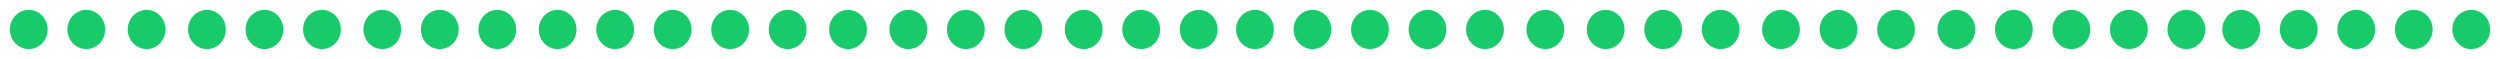
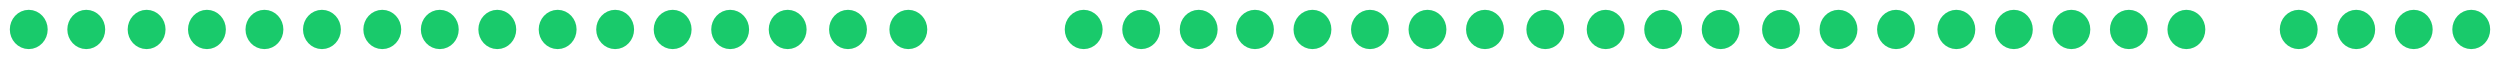
<svg xmlns="http://www.w3.org/2000/svg" viewBox="5688.984 4689.984 127.288 3" data-guides="{&quot;vertical&quot;:[],&quot;horizontal&quot;:[]}">
  <ellipse fill="transparent" fill-opacity="1" stroke="#19ca6b" stroke-opacity="1" stroke-width="1" id="tSvga513577ad2" title="Ellipse 1" cx="5808.952" cy="4691.484" rx="0.464" ry="0.5" style="transform: rotate(0deg); transform-origin: 5808.95px 4691.48px;" />
  <ellipse fill="transparent" fill-opacity="1" stroke="#19ca6b" stroke-opacity="1" stroke-width="1" id="tSvg14f7a20f84e" title="Ellipse 2" cx="5806.024" cy="4691.484" rx="0.464" ry="0.5" style="transform: rotate(0deg); transform-origin: 5806.02px 4691.48px;" />
-   <ellipse fill="transparent" fill-opacity="1" stroke="#19ca6b" stroke-opacity="1" stroke-width="1" id="tSvgea4aff6a70" title="Ellipse 3" cx="5803.096" cy="4691.484" rx="0.464" ry="0.5" style="transform: rotate(0deg); transform-origin: 5803.1px 4691.48px;" />
  <ellipse fill="transparent" fill-opacity="1" stroke="#19ca6b" stroke-opacity="1" stroke-width="1" id="tSvg7054f93e48" title="Ellipse 4" cx="5814.808" cy="4691.484" rx="0.464" ry="0.5" style="transform: rotate(0deg); transform-origin: 5814.81px 4691.48px;" />
  <ellipse fill="transparent" fill-opacity="1" stroke="#19ca6b" stroke-opacity="1" stroke-width="1" id="tSvg441fb52540" title="Ellipse 5" cx="5811.88" cy="4691.484" rx="0.464" ry="0.5" style="transform: rotate(0deg); transform-origin: 5811.88px 4691.48px;" />
  <ellipse fill="transparent" fill-opacity="1" stroke="#19ca6b" stroke-opacity="1" stroke-width="1" id="tSvg592fbca2ec" title="Ellipse 6" cx="5794.448" cy="4691.484" rx="0.464" ry="0.5" style="transform: rotate(0deg); transform-origin: 5794.45px 4691.48px;" />
  <ellipse fill="transparent" fill-opacity="1" stroke="#19ca6b" stroke-opacity="1" stroke-width="1" id="tSvg2cd03bda32" title="Ellipse 7" cx="5791.52" cy="4691.484" rx="0.464" ry="0.5" style="transform: rotate(0deg); transform-origin: 5791.52px 4691.48px;" />
  <ellipse fill="transparent" fill-opacity="1" stroke="#19ca6b" stroke-opacity="1" stroke-width="1" id="tSvge05500d022" title="Ellipse 8" cx="5788.592" cy="4691.484" rx="0.464" ry="0.5" style="transform: rotate(0deg); transform-origin: 5788.59px 4691.48px;" />
  <ellipse fill="transparent" fill-opacity="1" stroke="#19ca6b" stroke-opacity="1" stroke-width="1" id="tSvg149d127d83d" title="Ellipse 9" cx="5800.304" cy="4691.484" rx="0.464" ry="0.5" style="transform: rotate(0deg); transform-origin: 5800.3px 4691.48px;" />
  <ellipse fill="transparent" fill-opacity="1" stroke="#19ca6b" stroke-opacity="1" stroke-width="1" id="tSvg183ebc3c379" title="Ellipse 10" cx="5797.376" cy="4691.484" rx="0.464" ry="0.5" style="transform: rotate(0deg); transform-origin: 5797.38px 4691.48px;" />
  <ellipse fill="transparent" fill-opacity="1" stroke="#19ca6b" stroke-opacity="1" stroke-width="1" id="tSvg6d23be770e" title="Ellipse 11" cx="5785.52" cy="4691.484" rx="0.464" ry="0.5" style="transform: rotate(0deg); transform-origin: 5785.52px 4691.48px;" />
  <ellipse fill="transparent" fill-opacity="1" stroke="#19ca6b" stroke-opacity="1" stroke-width="1" id="tSvg150843cbad2" title="Ellipse 12" cx="5782.592" cy="4691.484" rx="0.464" ry="0.5" style="transform: rotate(0deg); transform-origin: 5782.59px 4691.48px;" />
  <ellipse fill="transparent" fill-opacity="1" stroke="#19ca6b" stroke-opacity="1" stroke-width="1" id="tSvga58419d328" title="Ellipse 13" cx="5779.664" cy="4691.484" rx="0.464" ry="0.5" style="transform: rotate(0deg); transform-origin: 5779.66px 4691.48px;" />
  <ellipse fill="transparent" fill-opacity="1" stroke="#19ca6b" stroke-opacity="1" stroke-width="1" id="tSvg15cd8867720" title="Ellipse 14" cx="5776.592" cy="4691.484" rx="0.464" ry="0.5" style="transform: rotate(0deg); transform-origin: 5776.59px 4691.48px;" />
  <ellipse fill="transparent" fill-opacity="1" stroke="#19ca6b" stroke-opacity="1" stroke-width="1" id="tSvge837f6150f" title="Ellipse 15" cx="5773.664" cy="4691.484" rx="0.464" ry="0.5" style="transform: rotate(0deg); transform-origin: 5773.66px 4691.48px;" />
  <ellipse fill="transparent" fill-opacity="1" stroke="#19ca6b" stroke-opacity="1" stroke-width="1" id="tSvg13c58cdff0a" title="Ellipse 16" cx="5770.736" cy="4691.484" rx="0.464" ry="0.5" style="transform: rotate(0deg); transform-origin: 5770.74px 4691.48px;" />
  <ellipse fill="transparent" fill-opacity="1" stroke="#19ca6b" stroke-opacity="1" stroke-width="1" id="tSvgf5b5b5bdf5" title="Ellipse 17" cx="5758.736" cy="4691.484" rx="0.464" ry="0.5" style="transform: rotate(0deg); transform-origin: 5758.74px 4691.48px;" />
  <ellipse fill="transparent" fill-opacity="1" stroke="#19ca6b" stroke-opacity="1" stroke-width="1" id="tSvg8a3ebc103e" title="Ellipse 18" cx="5755.808" cy="4691.484" rx="0.464" ry="0.5" style="transform: rotate(0deg); transform-origin: 5755.81px 4691.48px;" />
  <ellipse fill="transparent" fill-opacity="1" stroke="#19ca6b" stroke-opacity="1" stroke-width="1" id="tSvg58e28efb35" title="Ellipse 19" cx="5752.88" cy="4691.484" rx="0.464" ry="0.5" style="transform: rotate(0deg); transform-origin: 5752.88px 4691.48px;" />
  <ellipse fill="transparent" fill-opacity="1" stroke="#19ca6b" stroke-opacity="1" stroke-width="1" id="tSvg7221b93a83" title="Ellipse 20" cx="5767.664" cy="4691.484" rx="0.464" ry="0.5" style="transform: rotate(0deg); transform-origin: 5767.66px 4691.48px;" />
  <ellipse fill="transparent" fill-opacity="1" stroke="#19ca6b" stroke-opacity="1" stroke-width="1" id="tSvg2bfe9861a5" title="Ellipse 21" cx="5764.592" cy="4691.484" rx="0.464" ry="0.5" style="transform: rotate(0deg); transform-origin: 5764.59px 4691.48px;" />
  <ellipse fill="transparent" fill-opacity="1" stroke="#19ca6b" stroke-opacity="1" stroke-width="1" id="tSvg18192499c6e" title="Ellipse 22" cx="5761.664" cy="4691.484" rx="0.464" ry="0.5" style="transform: rotate(0deg); transform-origin: 5761.66px 4691.48px;" />
  <ellipse fill="transparent" fill-opacity="1" stroke="#19ca6b" stroke-opacity="1" stroke-width="1" id="tSvg93c18e1901" title="Ellipse 23" cx="5750.016" cy="4691.484" rx="0.464" ry="0.5" style="transform: rotate(0deg); transform-origin: 5750.02px 4691.48px;" />
  <ellipse fill="transparent" fill-opacity="1" stroke="#19ca6b" stroke-opacity="1" stroke-width="1" id="tSvgfe073b8955" title="Ellipse 24" cx="5747.088" cy="4691.484" rx="0.464" ry="0.5" style="transform: rotate(0deg); transform-origin: 5747.09px 4691.48px;" />
  <ellipse fill="transparent" fill-opacity="1" stroke="#19ca6b" stroke-opacity="1" stroke-width="1" id="tSvgc2bb265c34" title="Ellipse 25" cx="5744.16" cy="4691.484" rx="0.464" ry="0.5" style="transform: rotate(0deg); transform-origin: 5744.16px 4691.48px;" />
-   <ellipse fill="transparent" fill-opacity="1" stroke="#19ca6b" stroke-opacity="1" stroke-width="1" id="tSvg184329819d4" title="Ellipse 26" cx="5741.088" cy="4691.484" rx="0.464" ry="0.5" style="transform: rotate(0deg); transform-origin: 5741.09px 4691.48px;" />
-   <ellipse fill="transparent" fill-opacity="1" stroke="#19ca6b" stroke-opacity="1" stroke-width="1" id="tSvg69b38f2be3" title="Ellipse 27" cx="5738.16" cy="4691.484" rx="0.464" ry="0.5" style="transform: rotate(0deg); transform-origin: 5738.16px 4691.48px;" />
  <ellipse fill="transparent" fill-opacity="1" stroke="#19ca6b" stroke-opacity="1" stroke-width="1" id="tSvg15e3223f724" title="Ellipse 28" cx="5735.232" cy="4691.484" rx="0.464" ry="0.5" style="transform: rotate(0deg); transform-origin: 5735.23px 4691.48px;" />
  <ellipse fill="transparent" fill-opacity="1" stroke="#19ca6b" stroke-opacity="1" stroke-width="1" id="tSvg15961b4d5d7" title="Ellipse 29" cx="5723.232" cy="4691.484" rx="0.464" ry="0.5" style="transform: rotate(0deg); transform-origin: 5723.23px 4691.48px;" />
  <ellipse fill="transparent" fill-opacity="1" stroke="#19ca6b" stroke-opacity="1" stroke-width="1" id="tSvgc9c7f7a190" title="Ellipse 30" cx="5720.304" cy="4691.484" rx="0.464" ry="0.5" style="transform: rotate(0deg); transform-origin: 5720.3px 4691.48px;" />
  <ellipse fill="transparent" fill-opacity="1" stroke="#19ca6b" stroke-opacity="1" stroke-width="1" id="tSvg1727cef960a" title="Ellipse 31" cx="5717.376" cy="4691.484" rx="0.464" ry="0.5" style="transform: rotate(0deg); transform-origin: 5717.38px 4691.48px;" />
  <ellipse fill="transparent" fill-opacity="1" stroke="#19ca6b" stroke-opacity="1" stroke-width="1" id="tSvg902971af67" title="Ellipse 32" cx="5732.16" cy="4691.484" rx="0.464" ry="0.5" style="transform: rotate(0deg); transform-origin: 5732.16px 4691.48px;" />
  <ellipse fill="transparent" fill-opacity="1" stroke="#19ca6b" stroke-opacity="1" stroke-width="1" id="tSvg100beebdbe9" title="Ellipse 33" cx="5729.088" cy="4691.484" rx="0.464" ry="0.5" style="transform: rotate(0deg); transform-origin: 5729.09px 4691.48px;" />
  <ellipse fill="transparent" fill-opacity="1" stroke="#19ca6b" stroke-opacity="1" stroke-width="1" id="tSvgbebd1edde4" title="Ellipse 34" cx="5726.16" cy="4691.484" rx="0.464" ry="0.5" style="transform: rotate(0deg); transform-origin: 5726.16px 4691.48px;" />
  <ellipse fill="transparent" fill-opacity="1" stroke="#19ca6b" stroke-opacity="1" stroke-width="1" id="tSvg15d1775ce5a" title="Ellipse 35" cx="5714.304" cy="4691.484" rx="0.464" ry="0.5" style="transform: rotate(0deg); transform-origin: 5714.3px 4691.48px;" />
  <ellipse fill="transparent" fill-opacity="1" stroke="#19ca6b" stroke-opacity="1" stroke-width="1" id="tSvgf073204c68" title="Ellipse 36" cx="5711.376" cy="4691.484" rx="0.464" ry="0.5" style="transform: rotate(0deg); transform-origin: 5711.38px 4691.48px;" />
  <ellipse fill="transparent" fill-opacity="1" stroke="#19ca6b" stroke-opacity="1" stroke-width="1" id="tSvgc9cae8a7ed" title="Ellipse 37" cx="5708.448" cy="4691.484" rx="0.464" ry="0.5" style="transform: rotate(0deg); transform-origin: 5708.45px 4691.48px;" />
  <ellipse fill="transparent" fill-opacity="1" stroke="#19ca6b" stroke-opacity="1" stroke-width="1" id="tSvg4096b489e1" title="Ellipse 38" cx="5705.376" cy="4691.484" rx="0.464" ry="0.5" style="transform: rotate(0deg); transform-origin: 5705.38px 4691.48px;" />
  <ellipse fill="transparent" fill-opacity="1" stroke="#19ca6b" stroke-opacity="1" stroke-width="1" id="tSvg190c4c192ed" title="Ellipse 39" cx="5702.448" cy="4691.484" rx="0.464" ry="0.5" style="transform: rotate(0deg); transform-origin: 5702.45px 4691.48px;" />
  <ellipse fill="transparent" fill-opacity="1" stroke="#19ca6b" stroke-opacity="1" stroke-width="1" id="tSvg69f1cfd8c3" title="Ellipse 40" cx="5699.52" cy="4691.484" rx="0.464" ry="0.5" style="transform: rotate(0deg); transform-origin: 5699.52px 4691.48px;" />
  <ellipse fill="transparent" fill-opacity="1" stroke="#19ca6b" stroke-opacity="1" stroke-width="1" id="tSvg3138a161f2" title="Ellipse 41" cx="5696.448" cy="4691.484" rx="0.464" ry="0.5" style="transform: rotate(0deg); transform-origin: 5696.45px 4691.48px;" />
  <ellipse fill="transparent" fill-opacity="1" stroke="#19ca6b" stroke-opacity="1" stroke-width="1" id="tSvg1c78aea21" title="Ellipse 42" cx="5693.376" cy="4691.484" rx="0.464" ry="0.5" style="transform: rotate(0deg); transform-origin: 5693.38px 4691.48px;" />
  <ellipse fill="transparent" fill-opacity="1" stroke="#19ca6b" stroke-opacity="1" stroke-width="1" id="tSvgccb79cef72" title="Ellipse 43" cx="5690.448" cy="4691.484" rx="0.464" ry="0.5" style="transform: rotate(0deg); transform-origin: 5690.45px 4691.48px;" />
  <defs />
</svg>